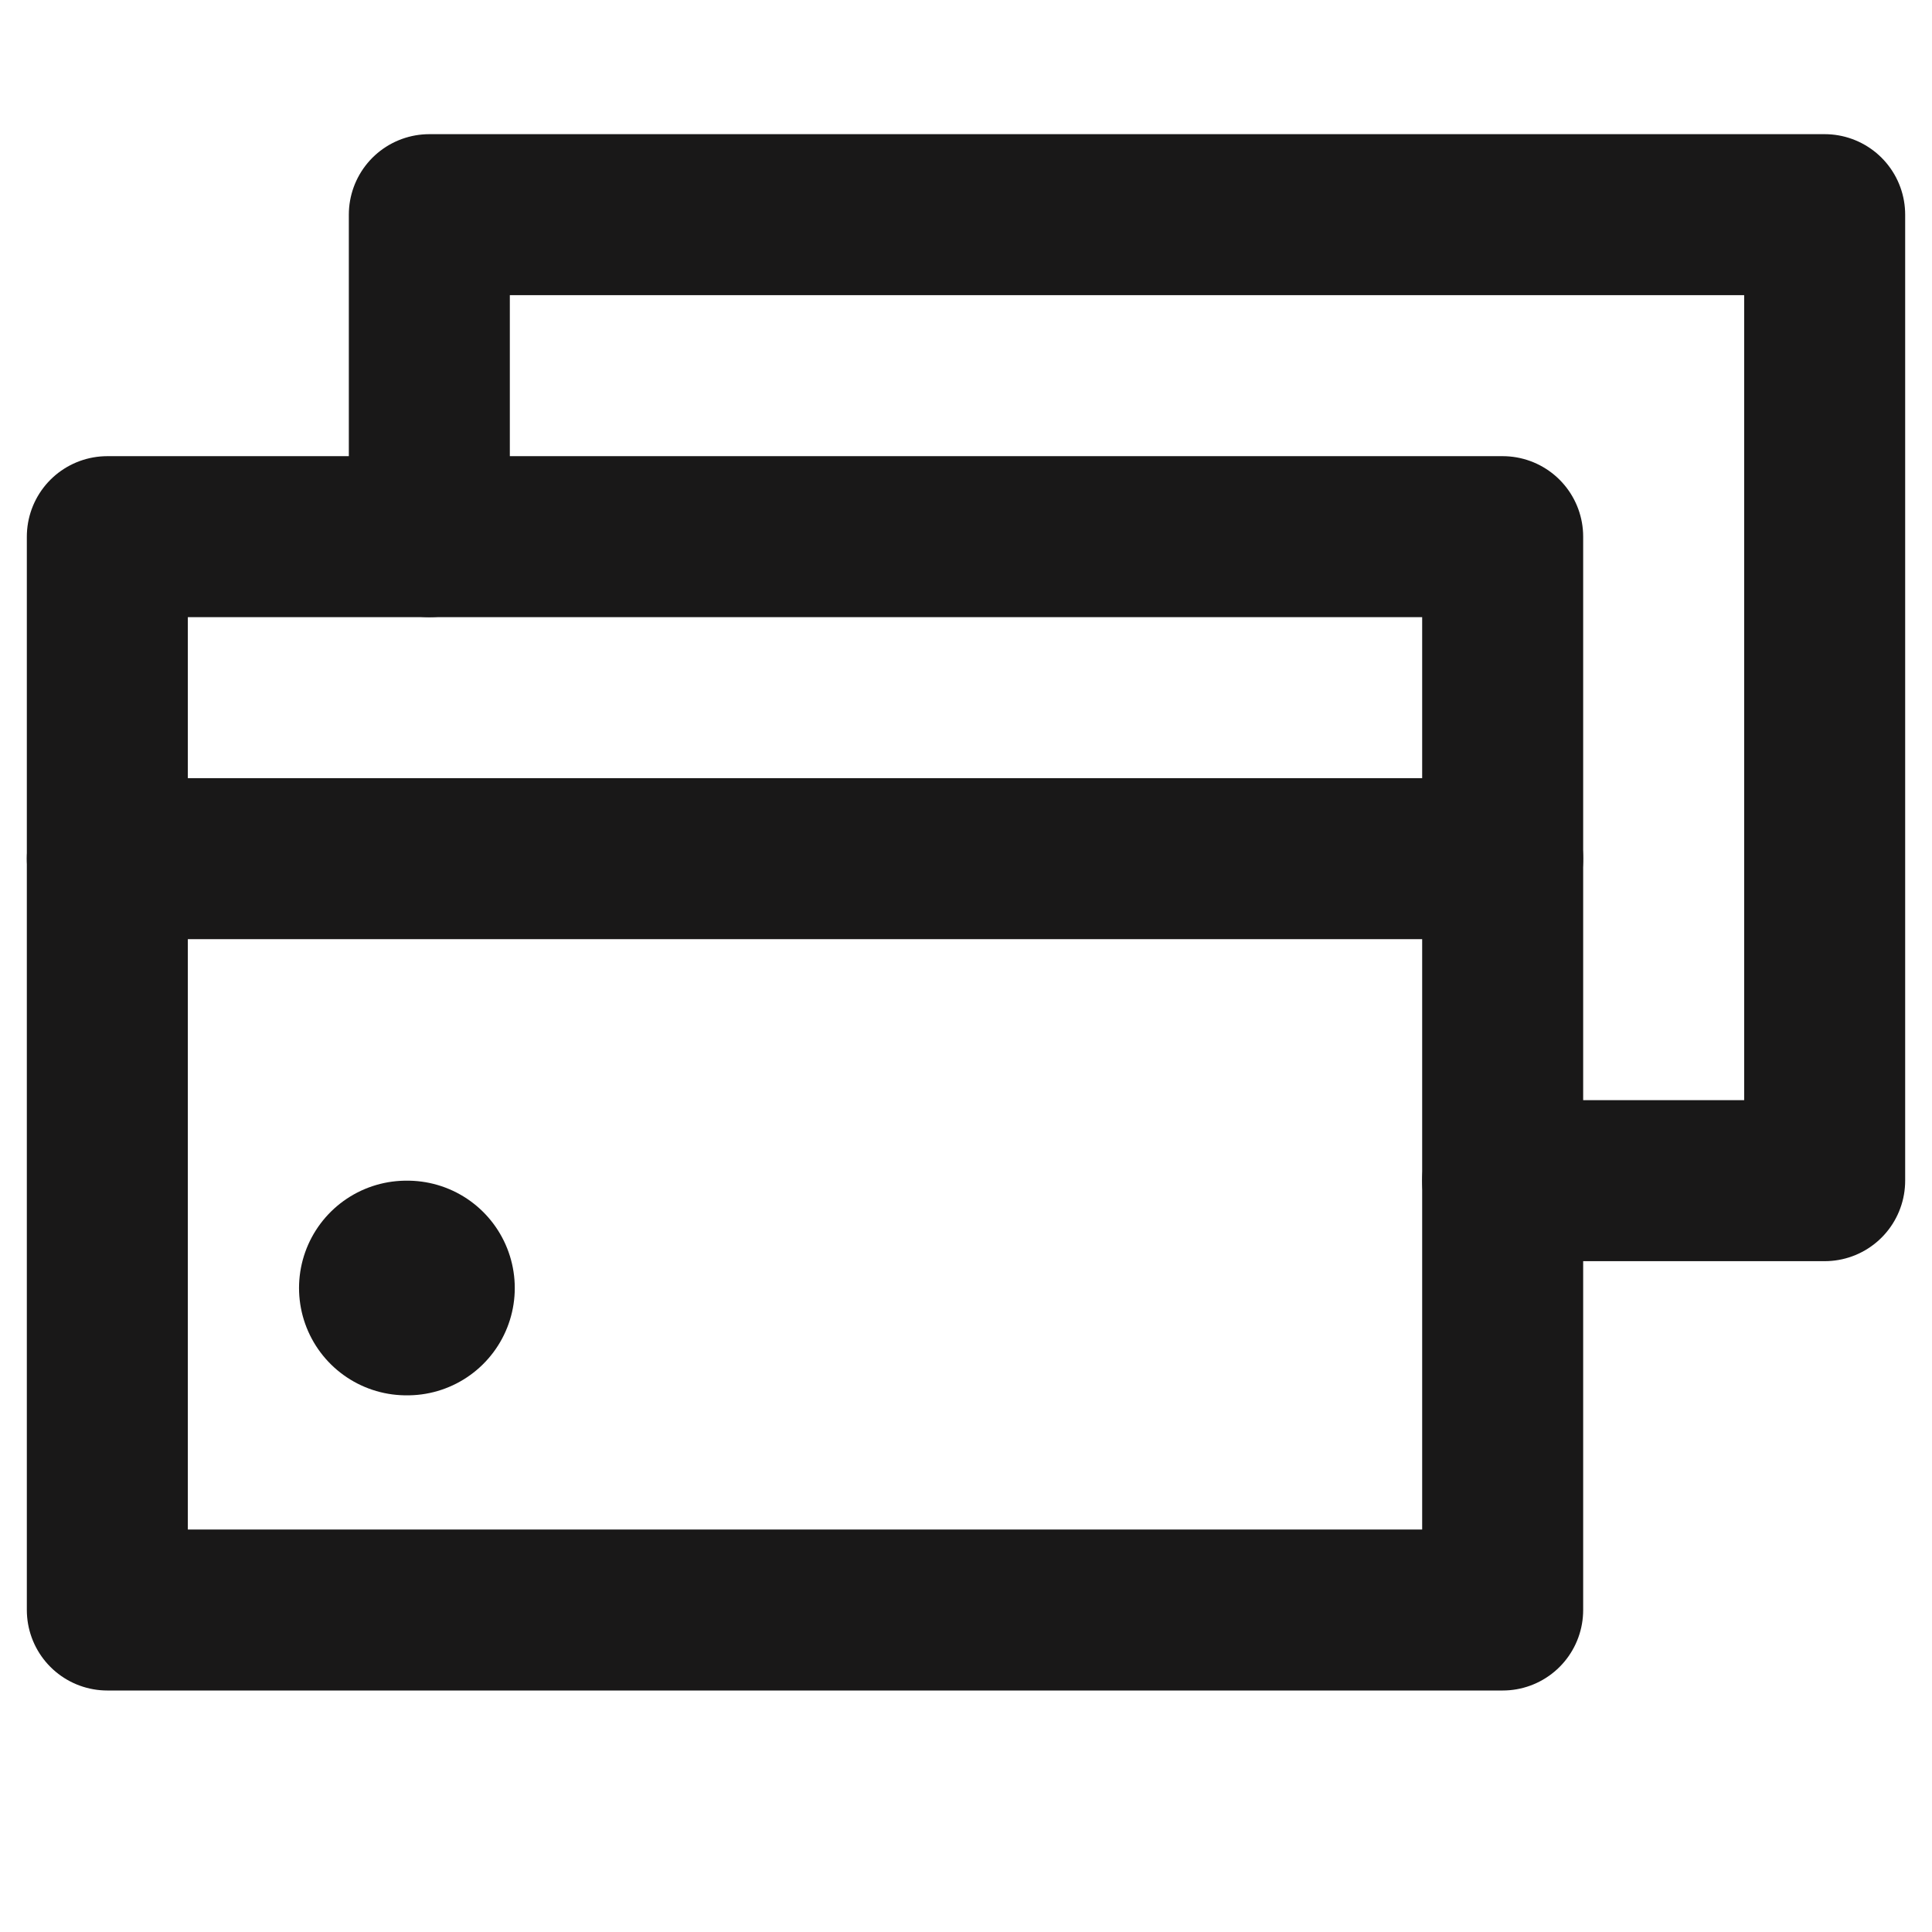
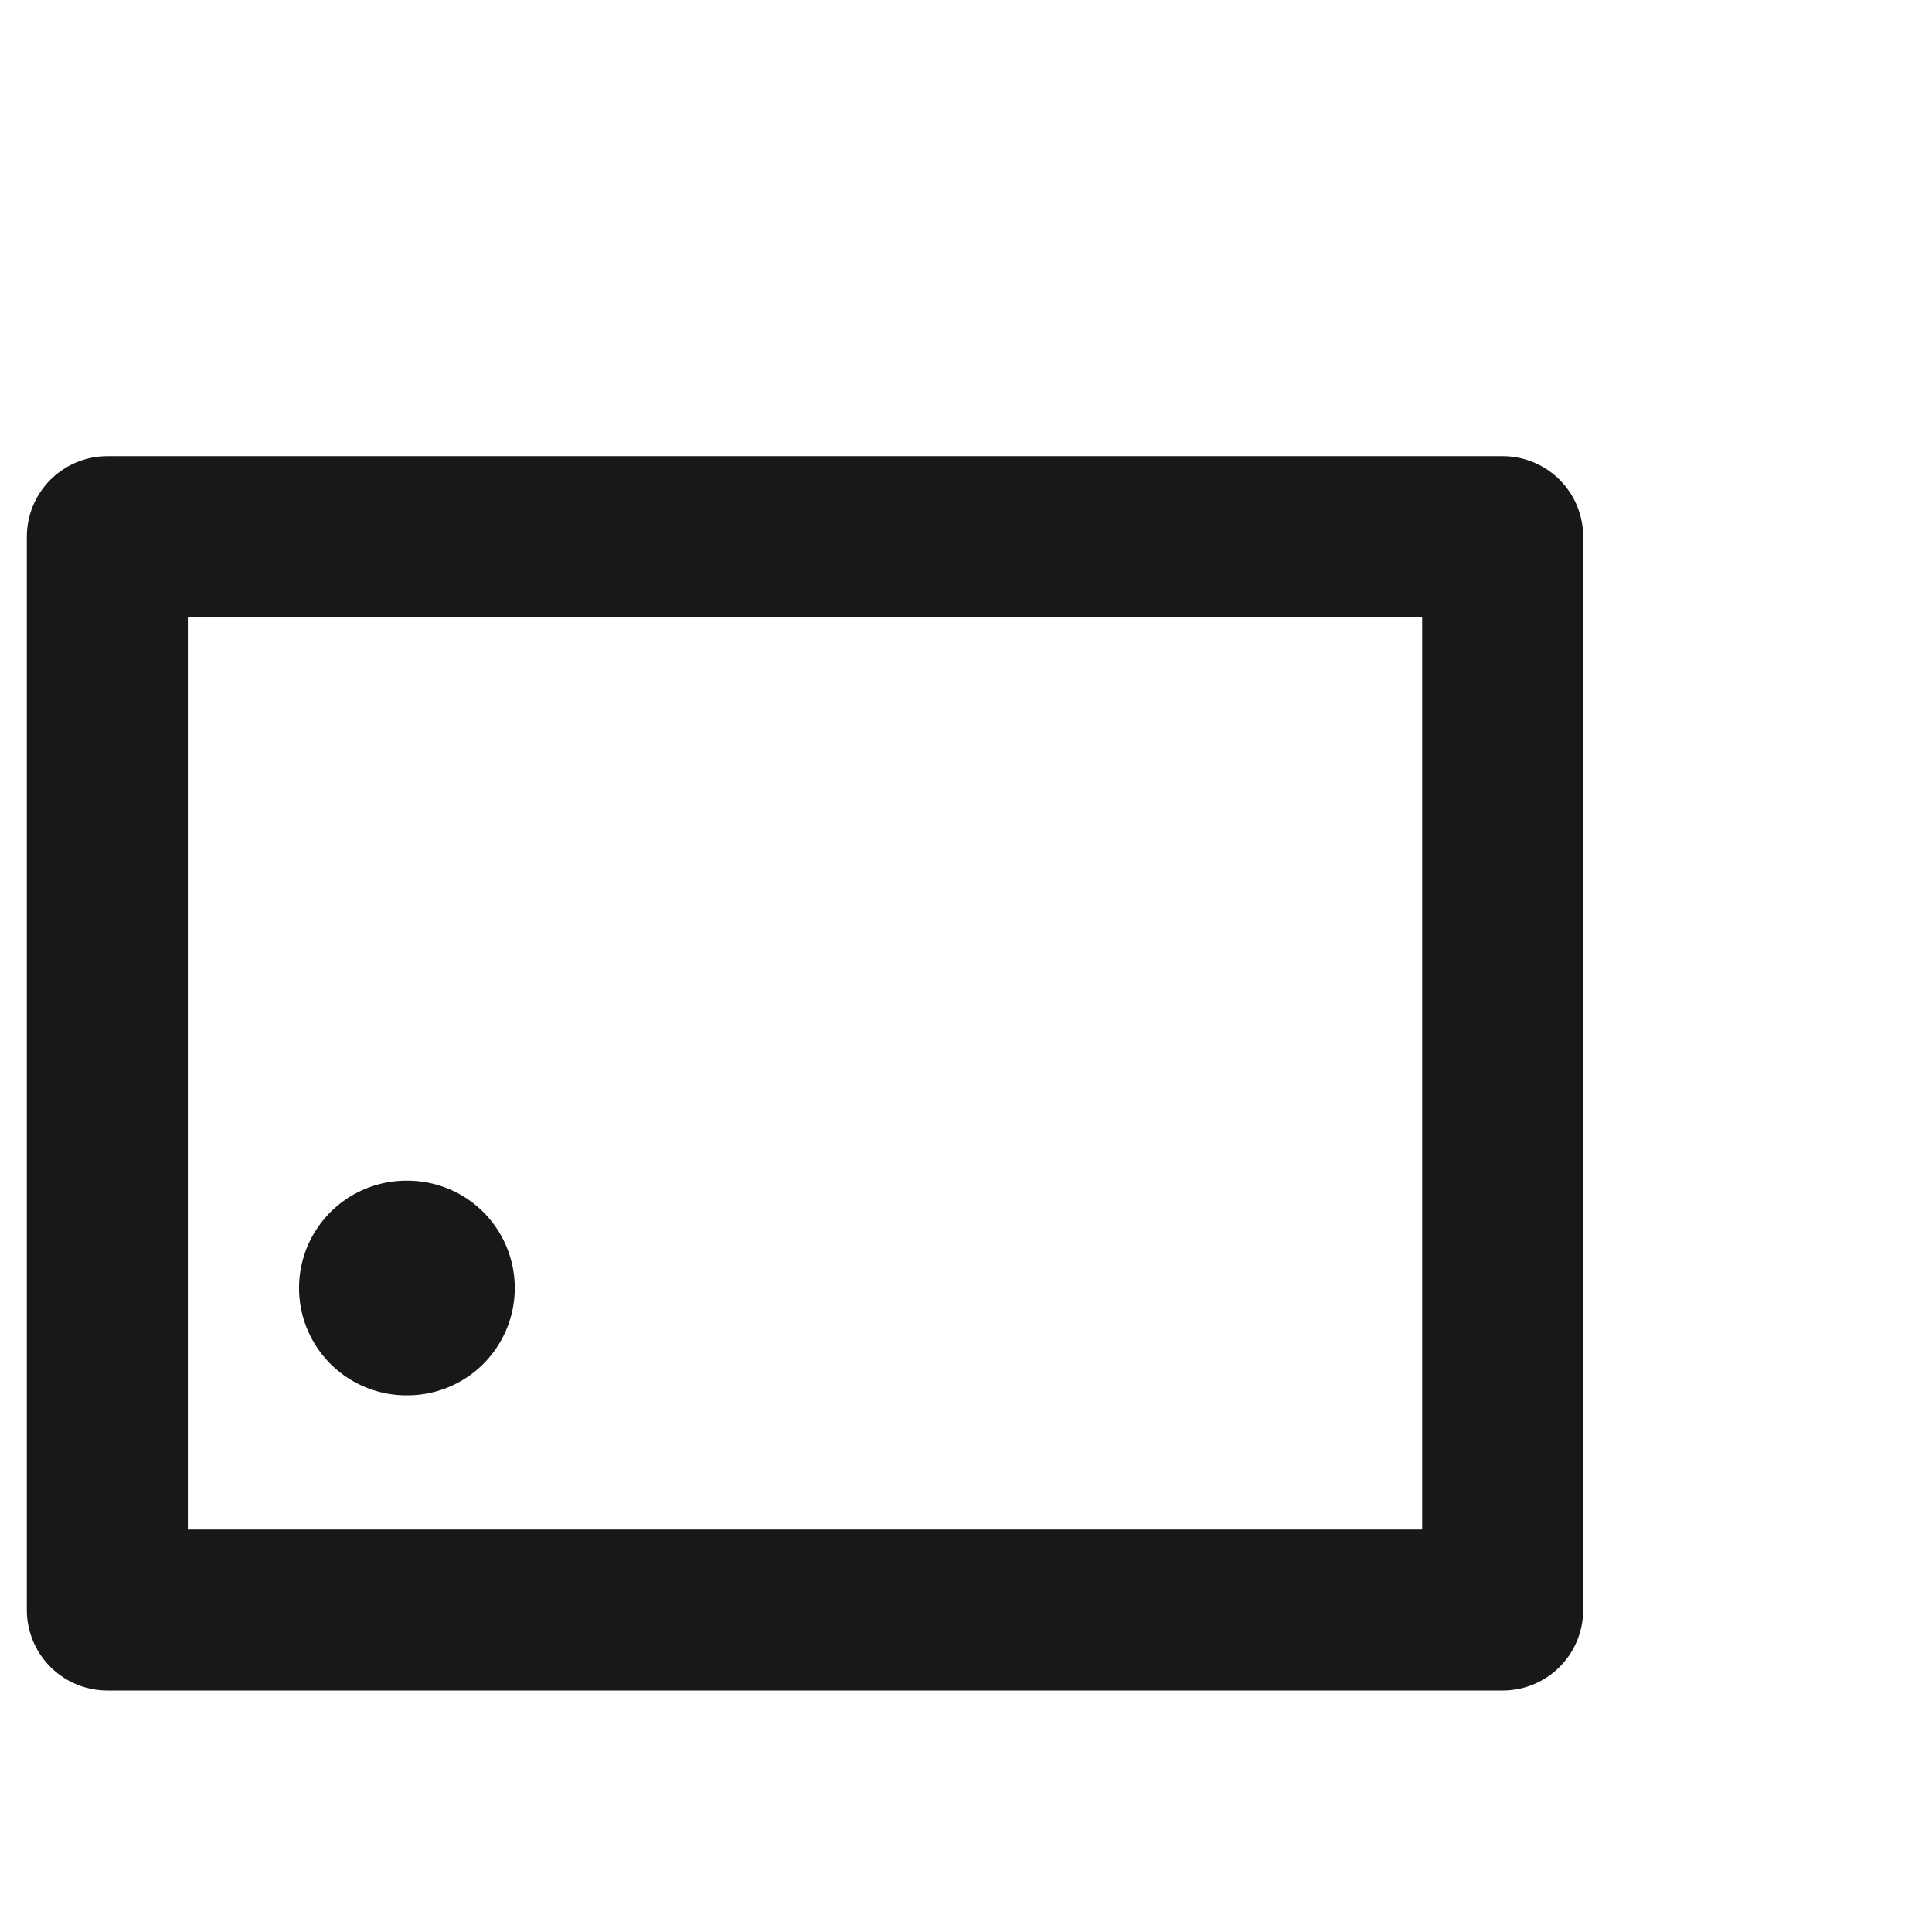
<svg xmlns="http://www.w3.org/2000/svg" width="18" height="18" viewBox="0 0 18 18" fill="none">
-   <path d="M14 11H17V2H4V5" stroke="#191818" stroke-width="1.5" stroke-linecap="round" stroke-linejoin="round" />
  <rect x="1" y="5" width="13" height="10" stroke="#191818" stroke-width="1.5" stroke-linejoin="round" />
  <path d="M3.786 12H3.796" stroke="#191818" stroke-width="2" stroke-linecap="round" />
-   <path d="M1 8L14 8" stroke="#191818" stroke-width="1.5" stroke-linecap="round" stroke-linejoin="round" />
</svg>